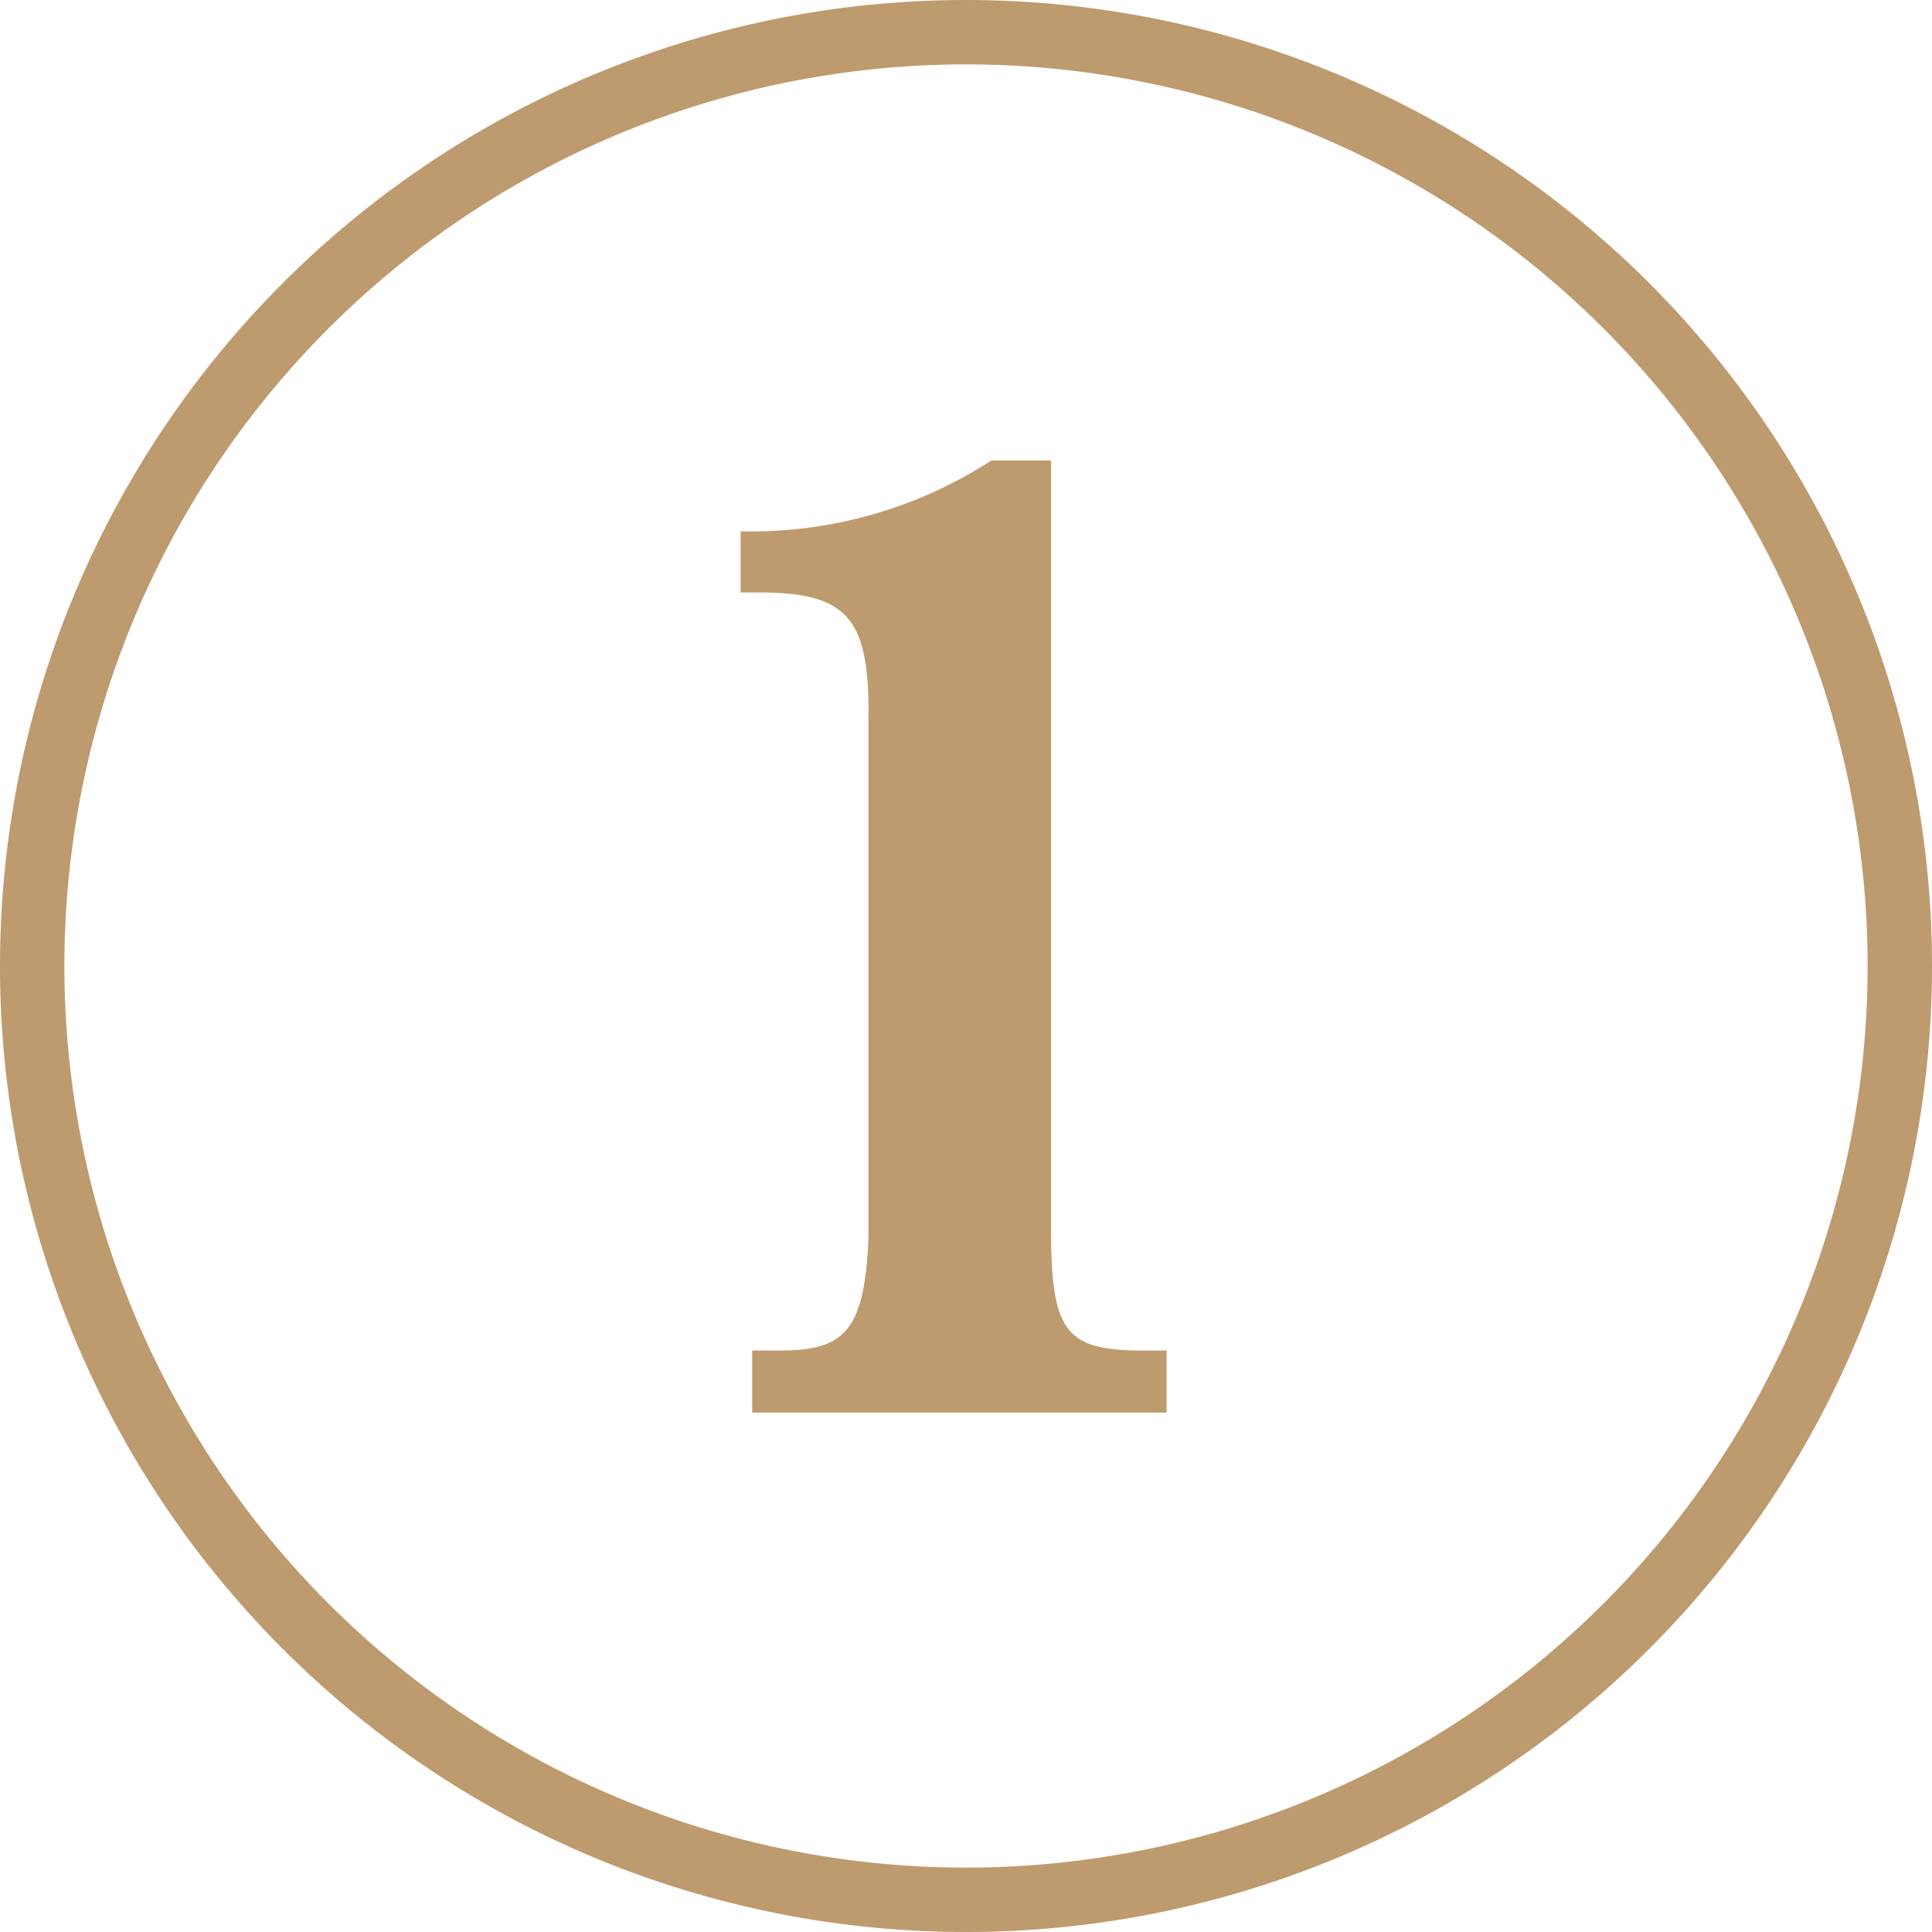
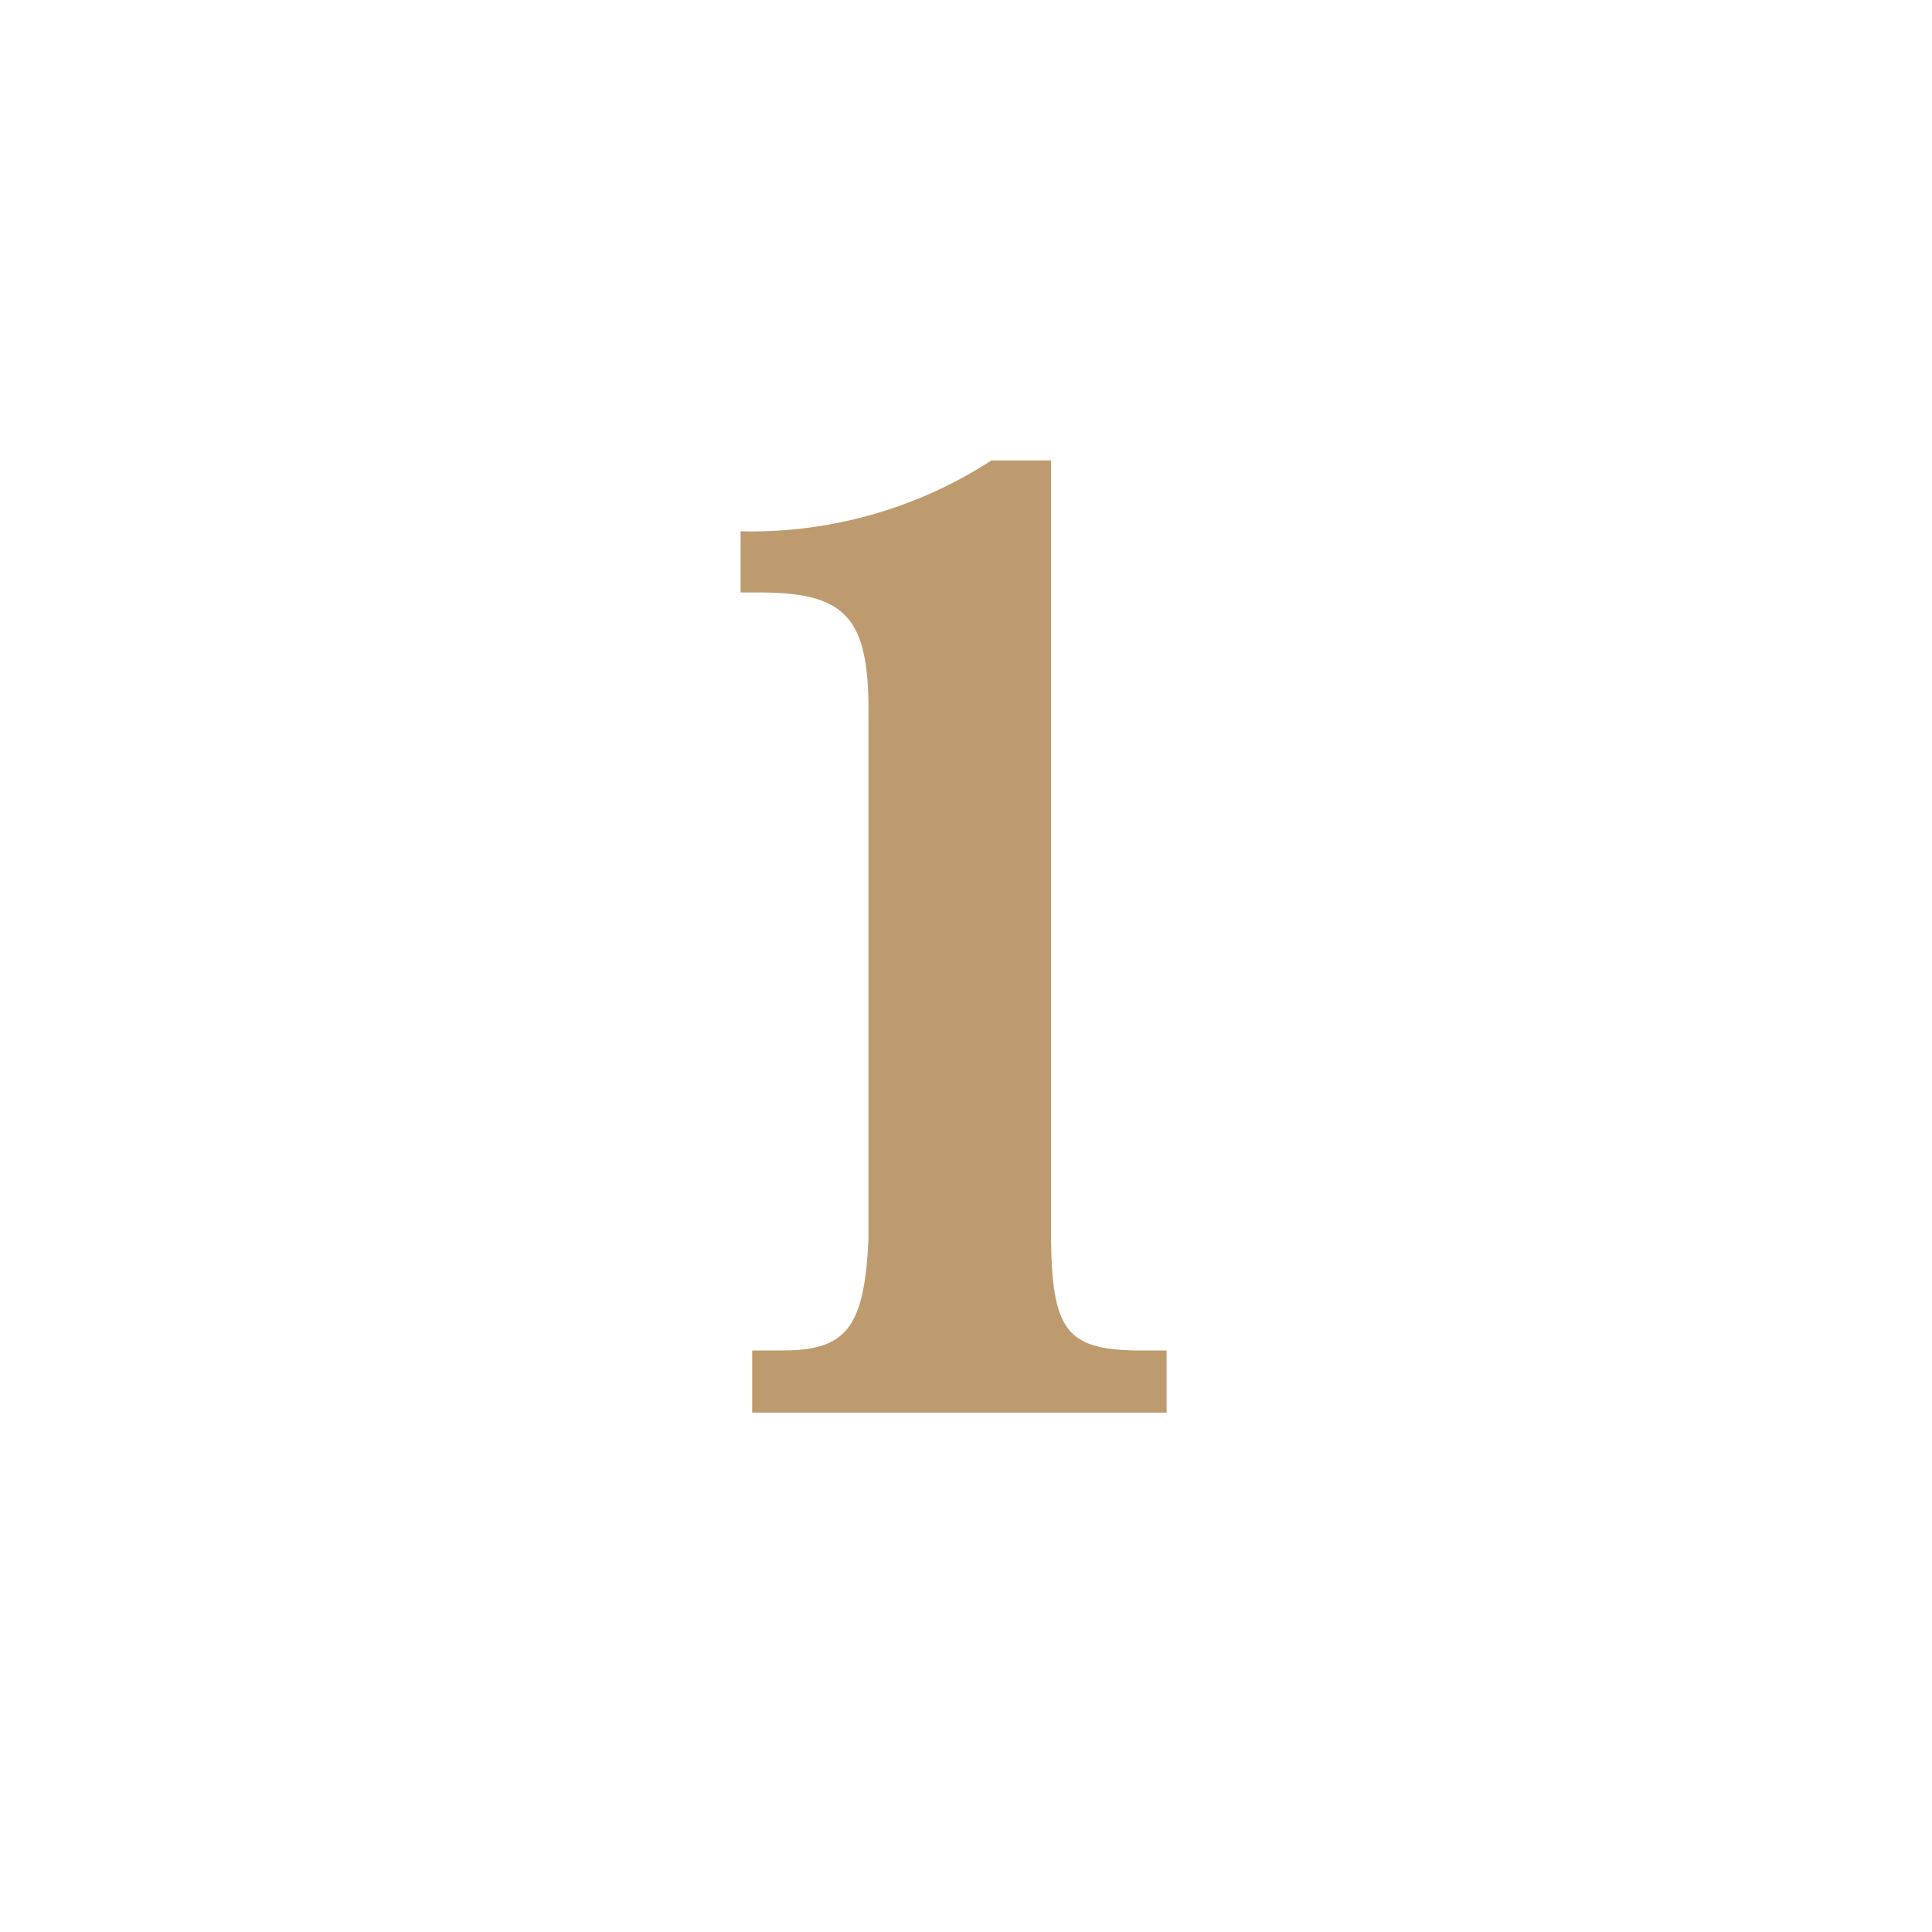
<svg xmlns="http://www.w3.org/2000/svg" viewBox="0 0 60 60">
  <defs>
    <style>.cls-1{fill:#be9b6e;}</style>
  </defs>
  <g id="Layer_2" data-name="Layer 2">
    <g id="Layer_1-2" data-name="Layer 1">
      <path class="cls-1" d="M23,16.5a13.72,13.72,0,0,0,7.79-2.2h1.85V38.11c0,3.12.39,3.78,2.59,3.83h1v1.93H23.36V41.94h.93c2,0,2.55-.71,2.68-3.44V22.4c.05-3.17-.61-4-3.39-4H23Z" />
-       <path class="cls-1" d="M30,60A30,30,0,1,1,60,30,30,30,0,0,1,30,60ZM30,2A28,28,0,1,0,58,30,28,28,0,0,0,30,2Z" />
    </g>
  </g>
</svg>